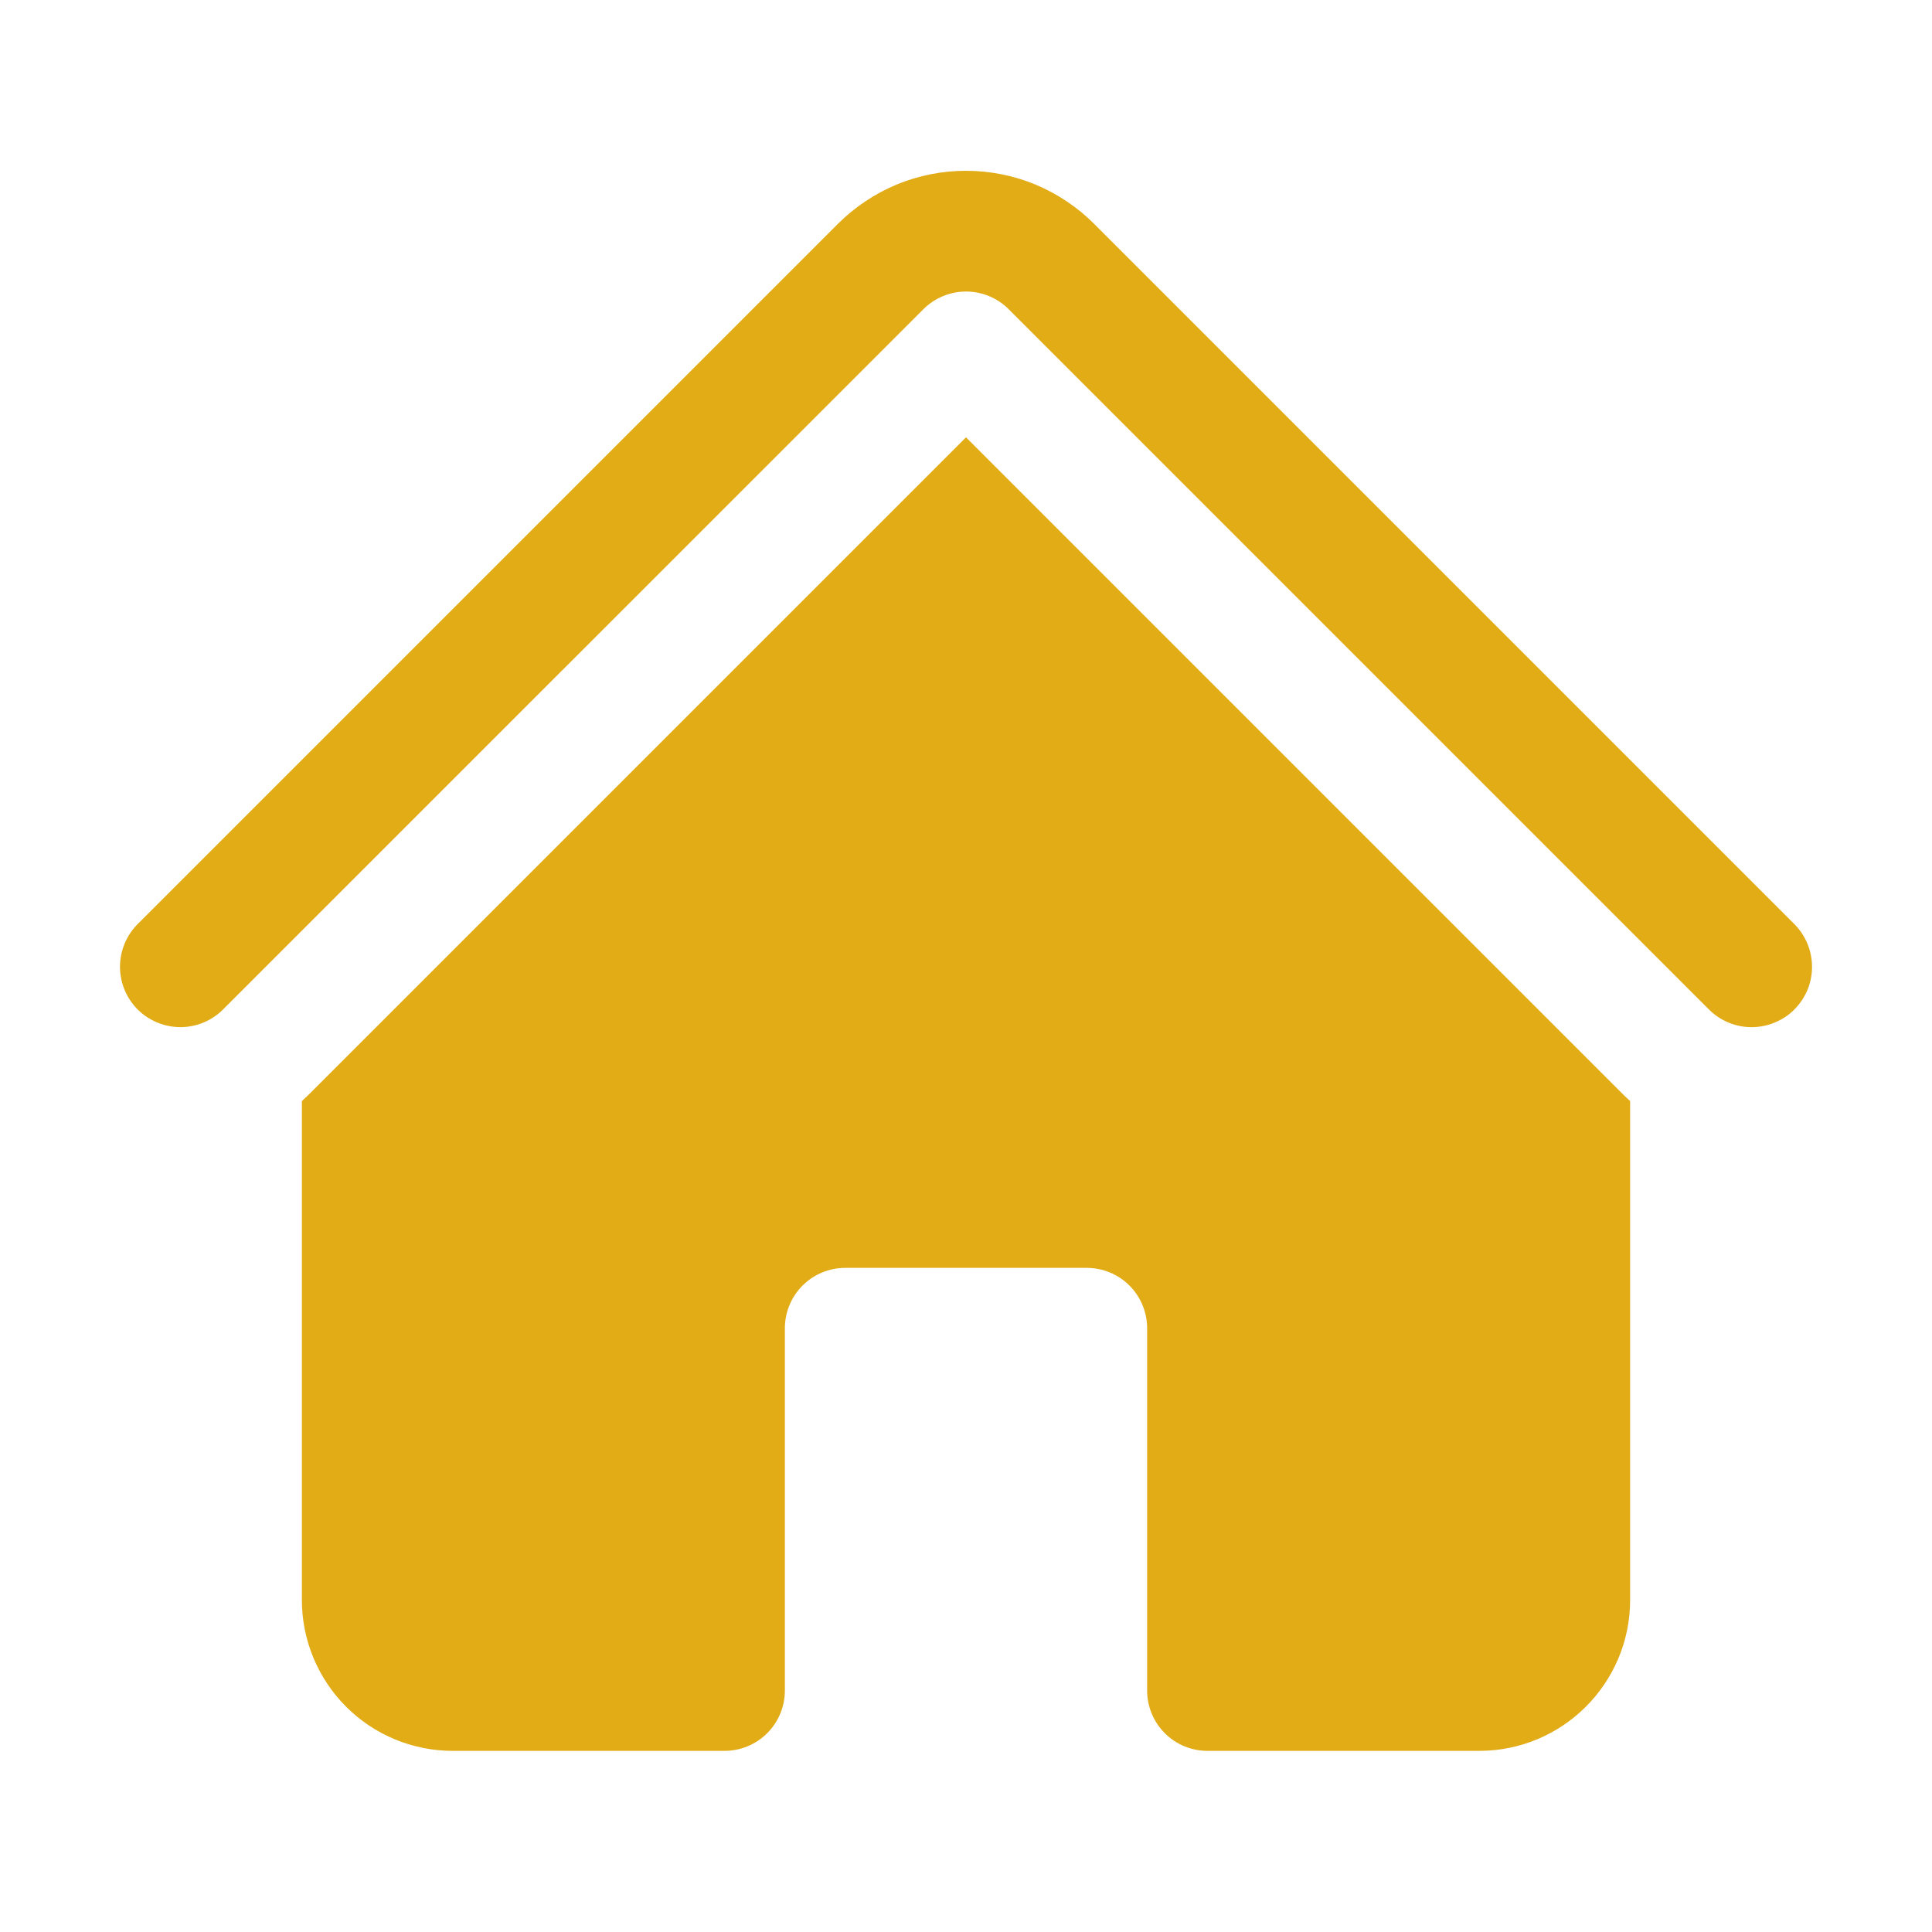
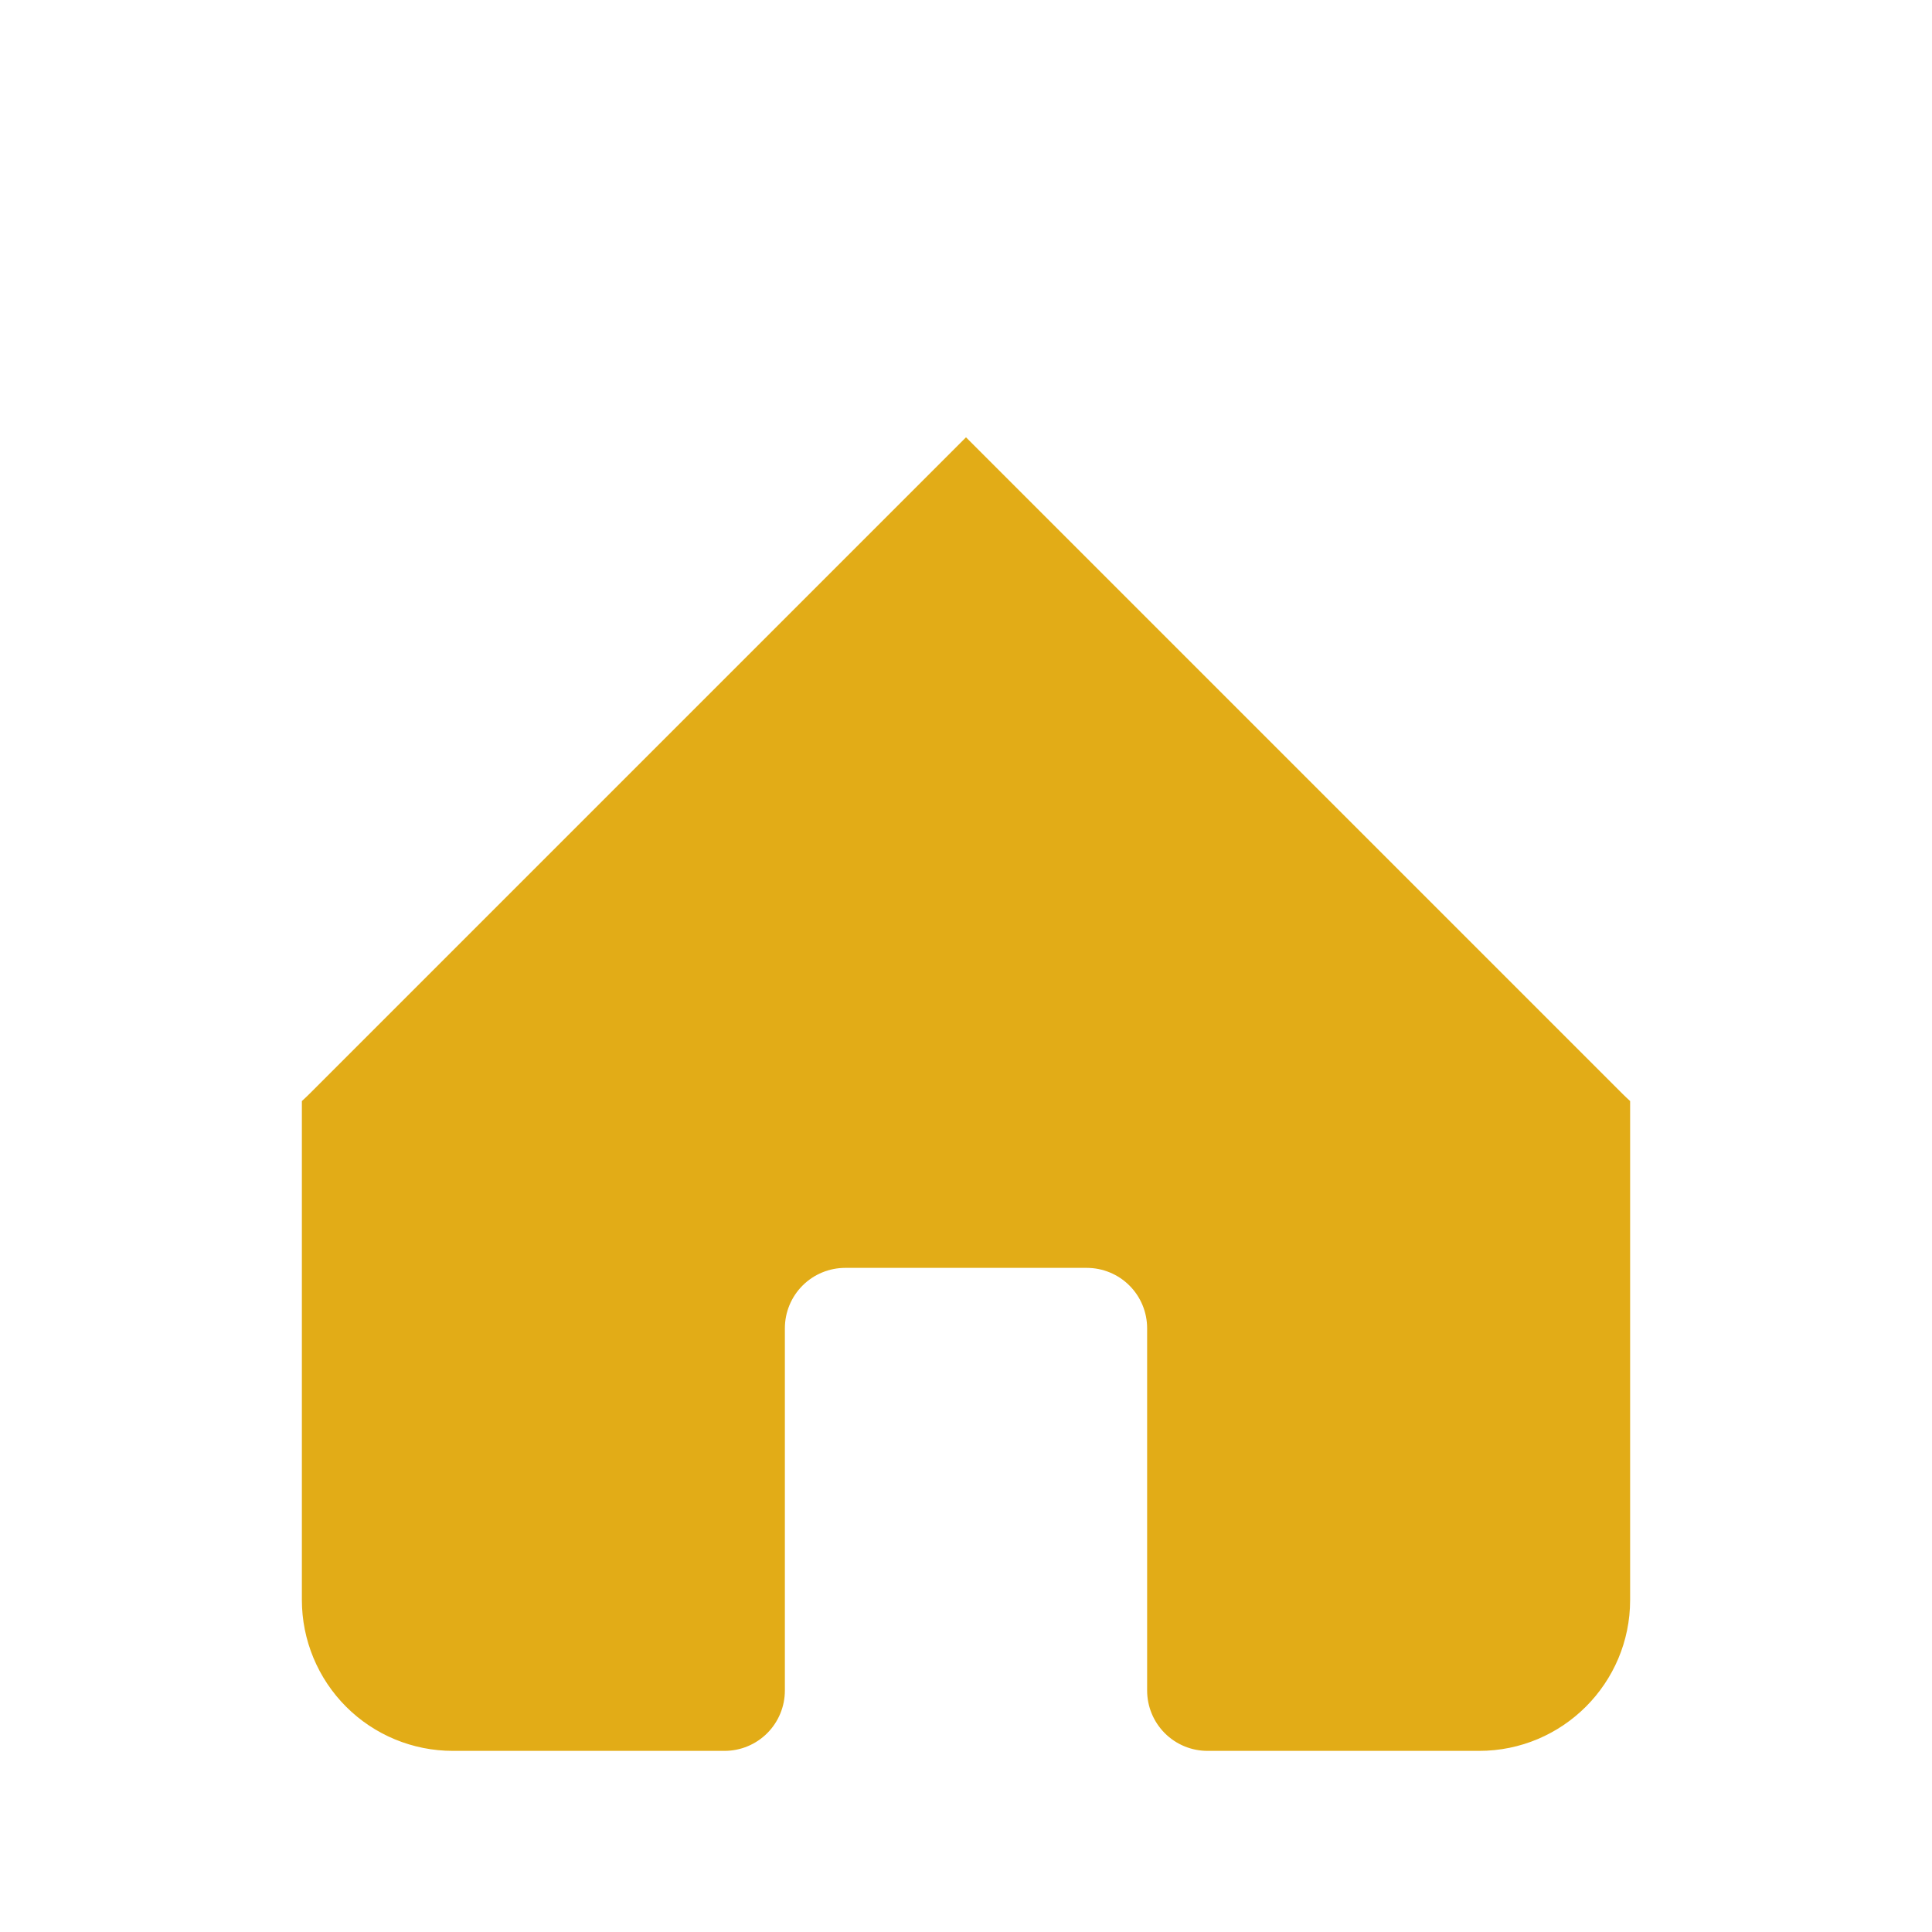
<svg xmlns="http://www.w3.org/2000/svg" width="20" height="20" viewBox="0 0 20 20" fill="none">
-   <path d="M9.559 3.201C9.676 3.084 9.835 3.018 10 3.018C10.166 3.018 10.325 3.084 10.442 3.201L17.684 10.443C17.741 10.502 17.81 10.55 17.887 10.583C17.963 10.615 18.045 10.633 18.128 10.633C18.211 10.634 18.293 10.618 18.37 10.586C18.447 10.555 18.517 10.509 18.575 10.45C18.634 10.391 18.68 10.321 18.712 10.245C18.743 10.168 18.759 10.085 18.758 10.002C18.757 9.919 18.74 9.837 18.707 9.761C18.674 9.685 18.627 9.616 18.567 9.558L11.326 2.317C11.152 2.143 10.945 2.005 10.718 1.91C10.49 1.816 10.246 1.768 10 1.768C9.754 1.768 9.51 1.816 9.283 1.91C9.055 2.005 8.849 2.143 8.674 2.317L1.433 9.558C1.373 9.616 1.326 9.685 1.293 9.761C1.26 9.838 1.243 9.92 1.242 10.003C1.242 10.086 1.257 10.168 1.289 10.245C1.32 10.322 1.367 10.391 1.425 10.45C1.484 10.509 1.554 10.555 1.631 10.586C1.708 10.618 1.79 10.633 1.873 10.633C1.956 10.632 2.038 10.615 2.114 10.582C2.19 10.549 2.259 10.502 2.317 10.442L9.559 3.201Z" fill="#E2AC17" />
  <path d="M10 4.527L16.799 11.326C16.824 11.351 16.849 11.374 16.875 11.398V16.563C16.875 17.425 16.175 18.125 15.312 18.125H12.5C12.334 18.125 12.175 18.059 12.058 17.942C11.941 17.825 11.875 17.666 11.875 17.5V13.75C11.875 13.584 11.809 13.425 11.692 13.308C11.575 13.191 11.416 13.125 11.25 13.125H8.75C8.584 13.125 8.425 13.191 8.308 13.308C8.191 13.425 8.125 13.584 8.125 13.75V17.5C8.125 17.666 8.059 17.825 7.942 17.942C7.825 18.059 7.666 18.125 7.5 18.125H4.688C4.273 18.125 3.876 17.961 3.583 17.668C3.29 17.375 3.125 16.977 3.125 16.563V11.398C3.151 11.374 3.176 11.351 3.201 11.326L10 4.527Z" fill="#E2AC17" />
</svg>